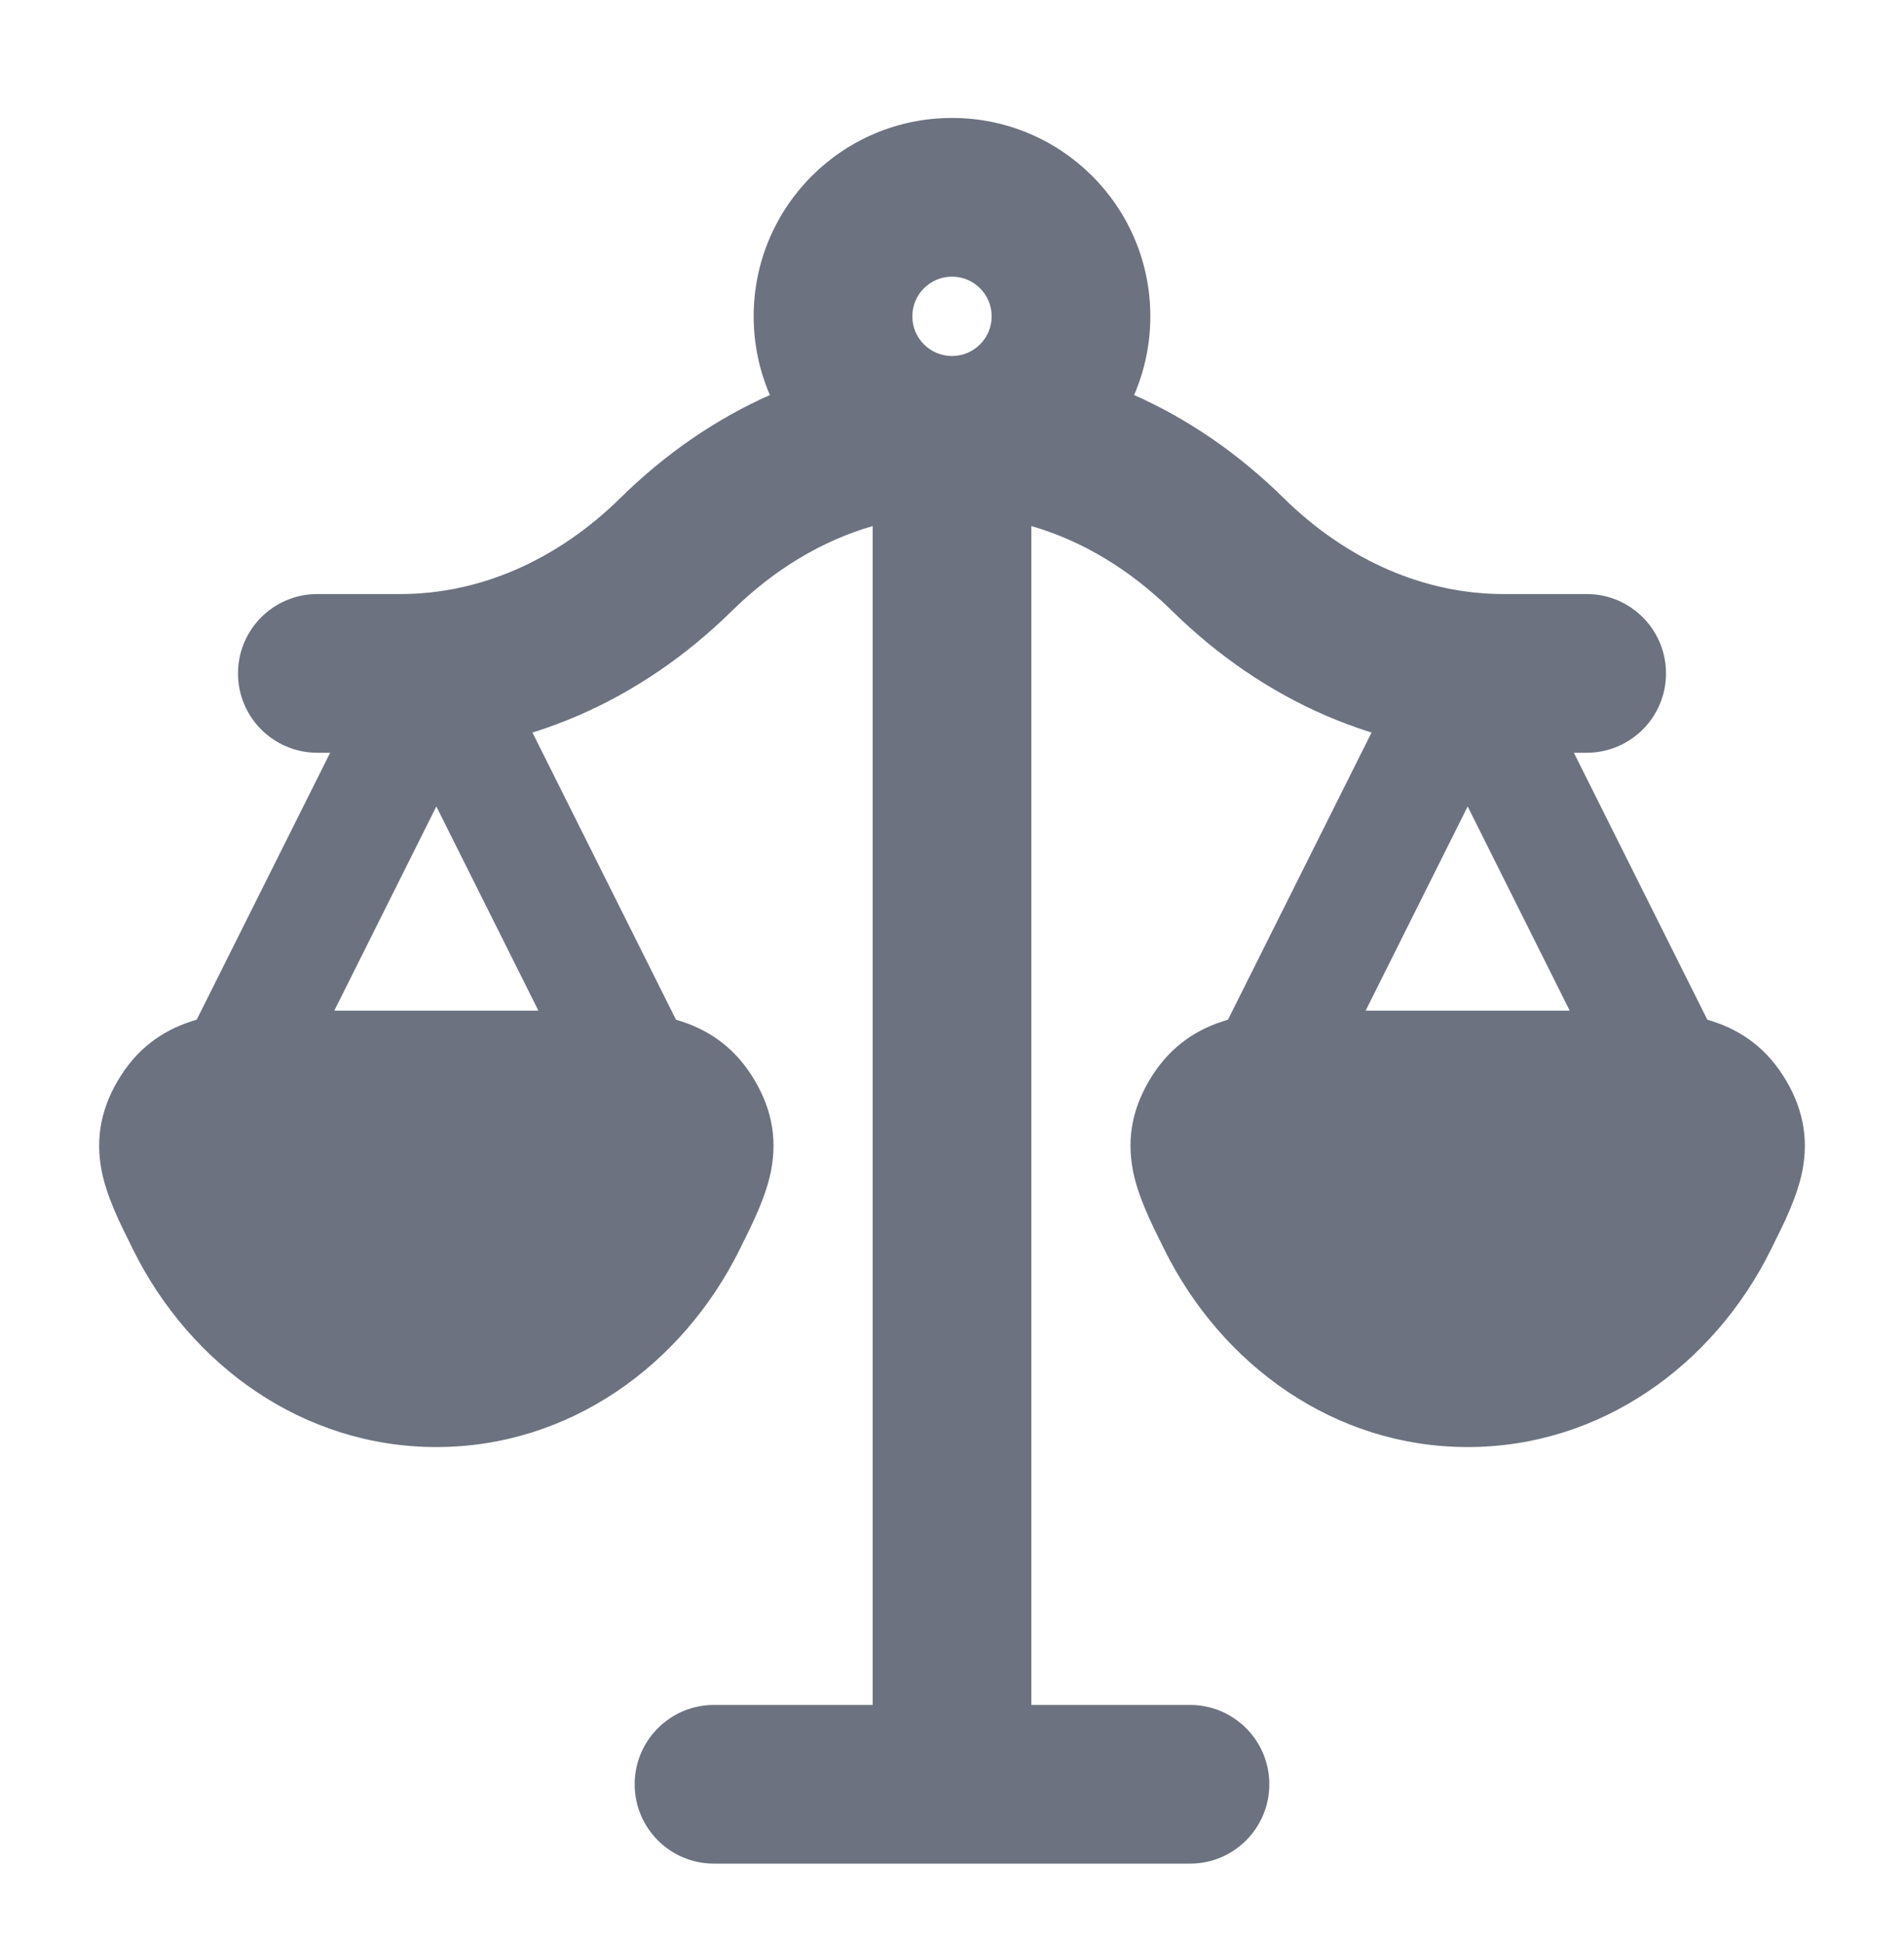
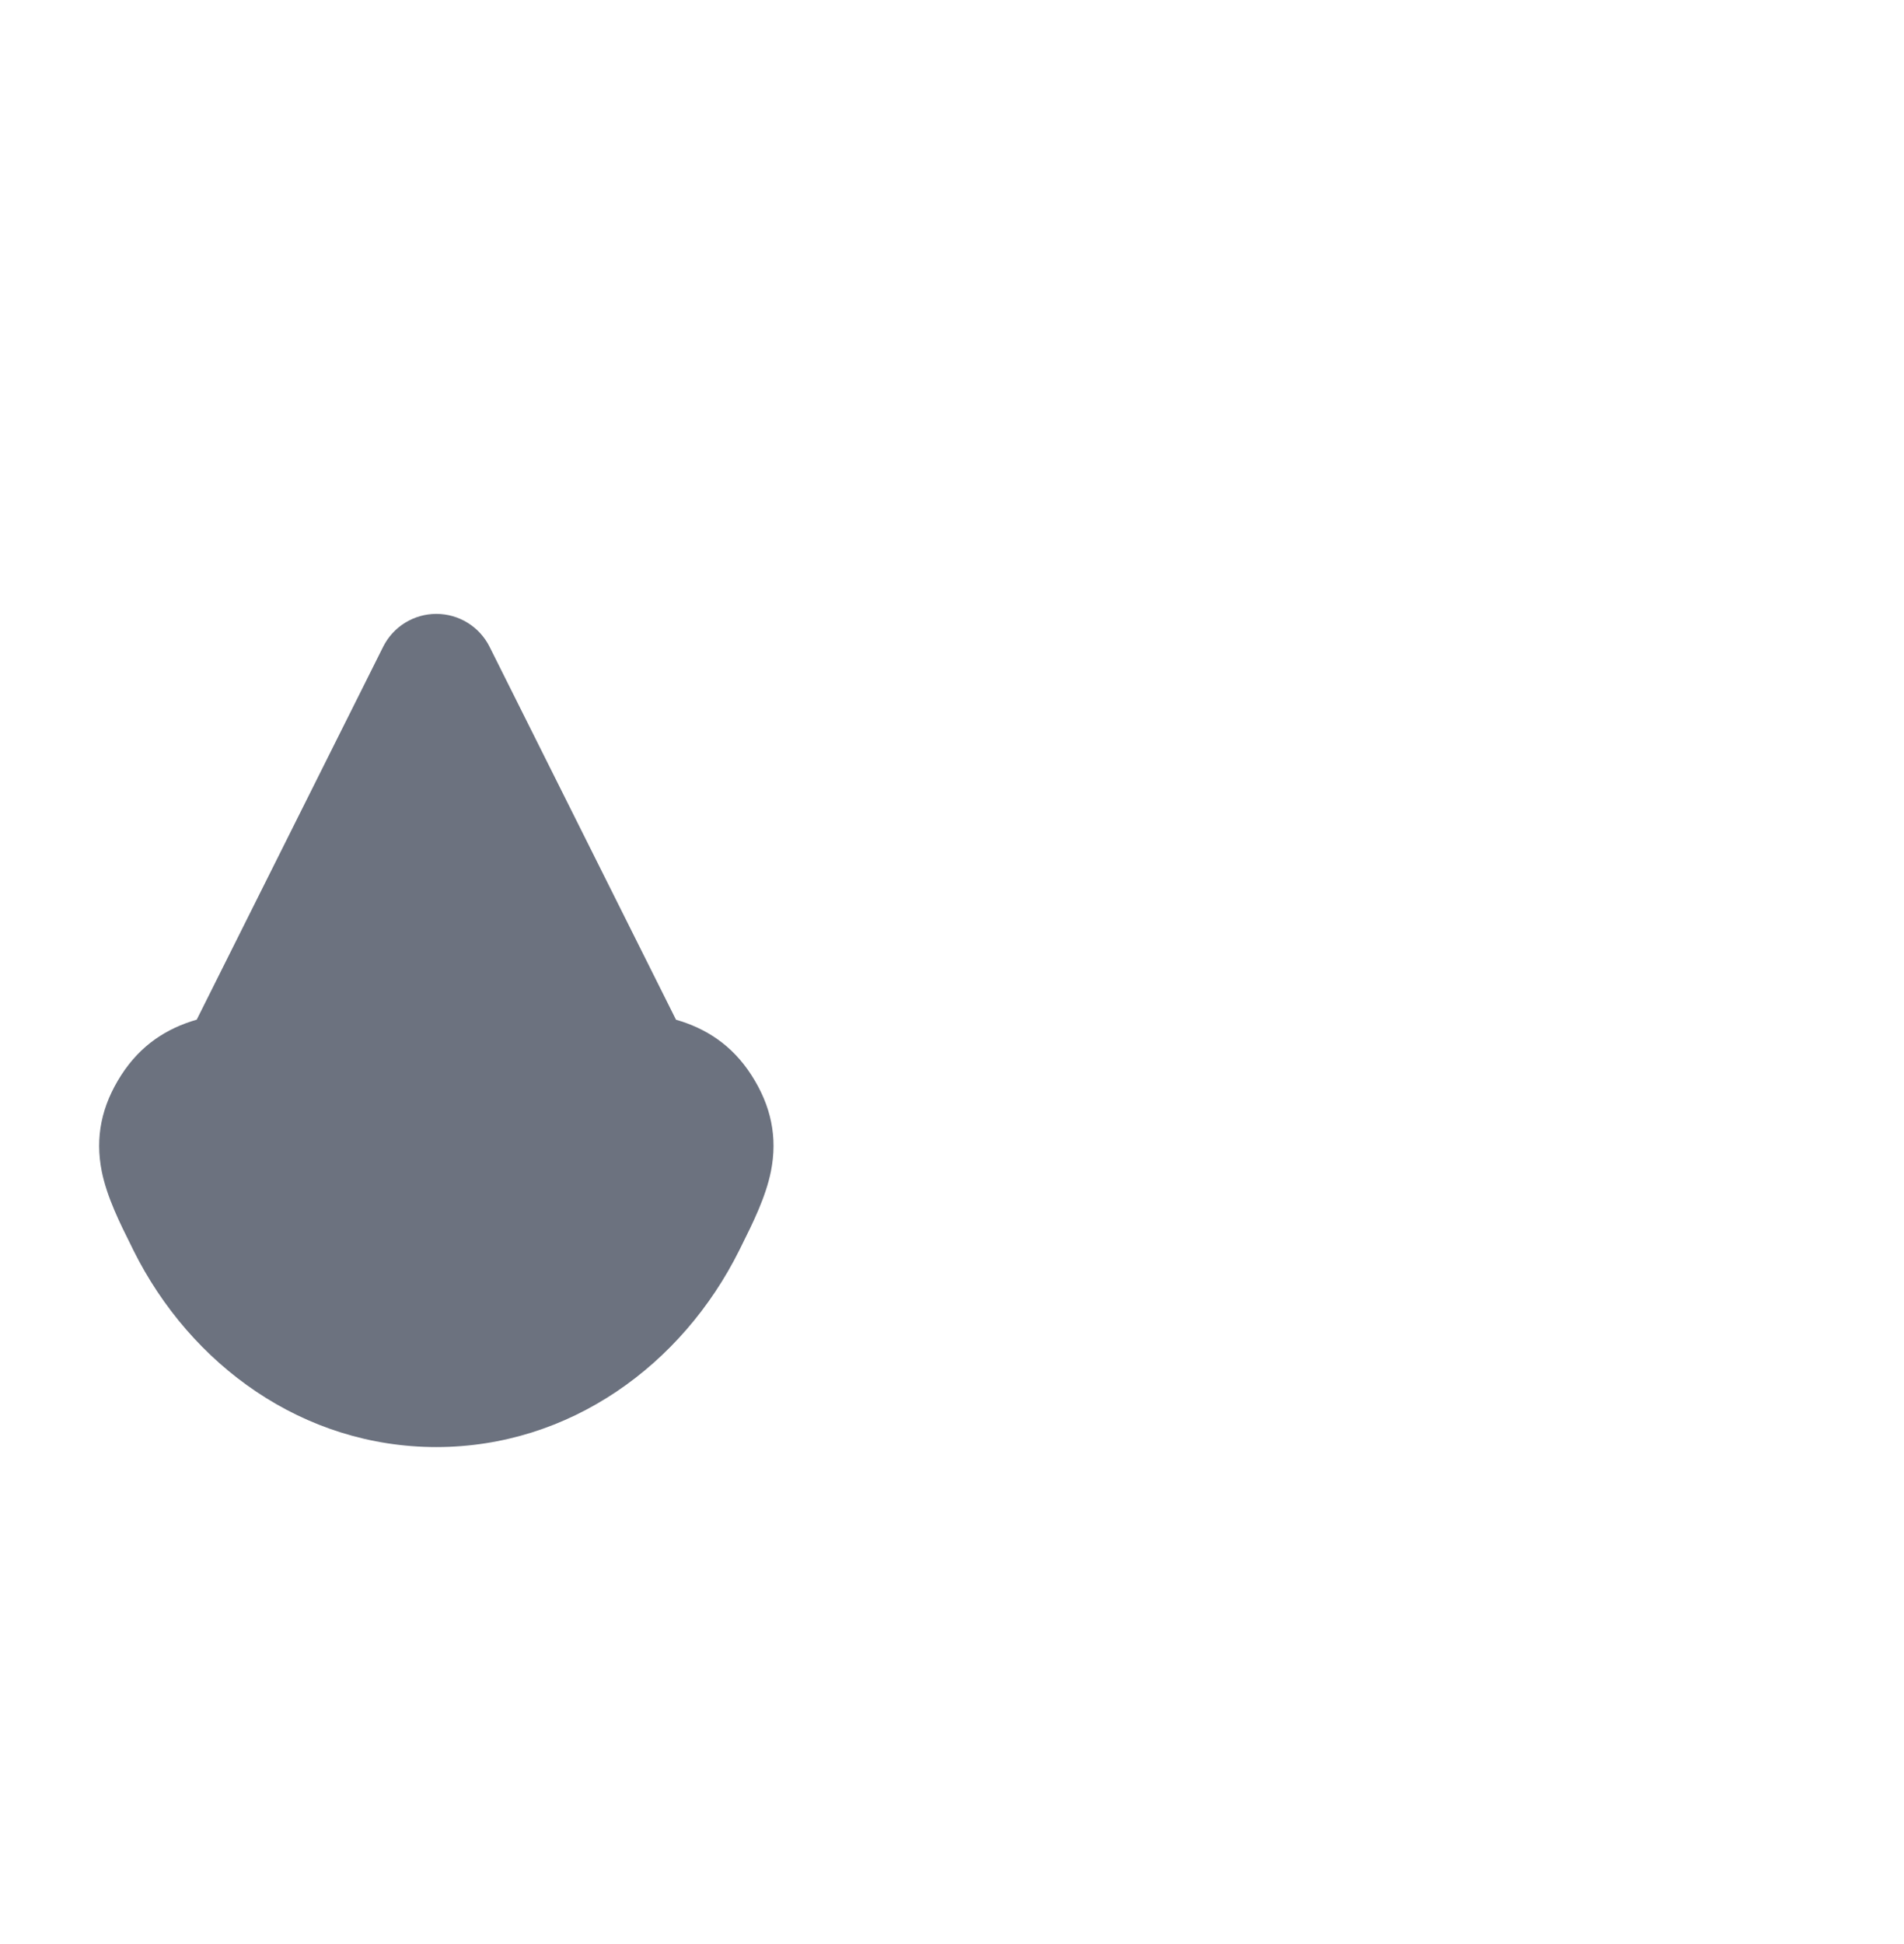
<svg xmlns="http://www.w3.org/2000/svg" width="48" height="49" viewBox="0 0 48 49" fill="none">
-   <path d="M37 15.473C37.568 15.473 38.088 15.794 38.342 16.302L43.042 25.702C43.79 25.917 44.453 26.335 44.944 27.099C45.442 27.872 45.606 28.667 45.435 29.524C45.304 30.175 44.974 30.836 44.688 31.408L44.638 31.511C43.197 34.406 40.36 36.473 37 36.473C33.64 36.473 30.803 34.406 29.362 31.511L29.311 31.408C29.026 30.836 28.696 30.175 28.565 29.524C28.394 28.667 28.558 27.872 29.056 27.099C29.547 26.335 30.21 25.917 30.957 25.702L35.658 16.302C35.912 15.794 36.432 15.473 37 15.473ZM34.428 25.473H39.572L37 20.327L34.428 25.473Z" fill="#6C727F" />
-   <path d="M11 15.473C11.568 15.473 12.088 15.794 12.342 16.302L17.042 25.702C17.79 25.917 18.453 26.335 18.944 27.099C19.442 27.872 19.606 28.667 19.435 29.524C19.304 30.175 18.974 30.836 18.689 31.408L18.638 31.511C17.197 34.406 14.36 36.473 11 36.473C7.64 36.473 4.803 34.406 3.362 31.511L3.312 31.408C3.026 30.836 2.696 30.175 2.565 29.524C2.394 28.667 2.558 27.872 3.056 27.099C3.547 26.335 4.211 25.916 4.959 25.701L9.659 16.302C9.913 15.794 10.432 15.473 11 15.473ZM8.428 25.473H13.573L11 20.327L8.428 25.473Z" fill="#6C727F" />
-   <path fill-rule="evenodd" clip-rule="evenodd" d="M24 6.973C23.448 6.973 23 7.42 23 7.973C23 8.525 23.448 8.973 24 8.973C24.552 8.973 25 8.525 25 7.973C25 7.42 24.552 6.973 24 6.973ZM28.591 9.957C28.854 9.348 29 8.678 29 7.973C29 5.211 26.761 2.973 24 2.973C21.239 2.973 19 5.211 19 7.973C19 8.678 19.146 9.348 19.409 9.957C18.07 10.551 16.796 11.415 15.645 12.547C14.007 14.16 12.046 14.973 10.096 14.973H8C6.895 14.973 6 15.868 6 16.973C6 18.077 6.895 18.973 8 18.973H10.096C13.201 18.973 16.143 17.67 18.451 15.398C19.53 14.337 20.742 13.623 22 13.259V42.973H18C16.895 42.973 16 43.868 16 44.973C16 46.077 16.895 46.973 18 46.973H30C31.105 46.973 32 46.077 32 44.973C32 43.868 31.105 42.973 30 42.973H26V13.259C27.258 13.623 28.47 14.337 29.549 15.398C31.857 17.67 34.799 18.973 37.904 18.973H40C41.105 18.973 42 18.077 42 16.973C42 15.868 41.105 14.973 40 14.973H37.904C35.954 14.973 33.993 14.16 32.355 12.547C31.204 11.415 29.93 10.551 28.591 9.957Z" fill="#6C727F" />
+   <path d="M11 15.473C11.568 15.473 12.088 15.794 12.342 16.302L17.042 25.702C17.79 25.917 18.453 26.335 18.944 27.099C19.442 27.872 19.606 28.667 19.435 29.524C19.304 30.175 18.974 30.836 18.689 31.408L18.638 31.511C17.197 34.406 14.36 36.473 11 36.473C7.64 36.473 4.803 34.406 3.362 31.511L3.312 31.408C3.026 30.836 2.696 30.175 2.565 29.524C2.394 28.667 2.558 27.872 3.056 27.099C3.547 26.335 4.211 25.916 4.959 25.701L9.659 16.302C9.913 15.794 10.432 15.473 11 15.473ZM8.428 25.473L11 20.327L8.428 25.473Z" fill="#6C727F" />
</svg>